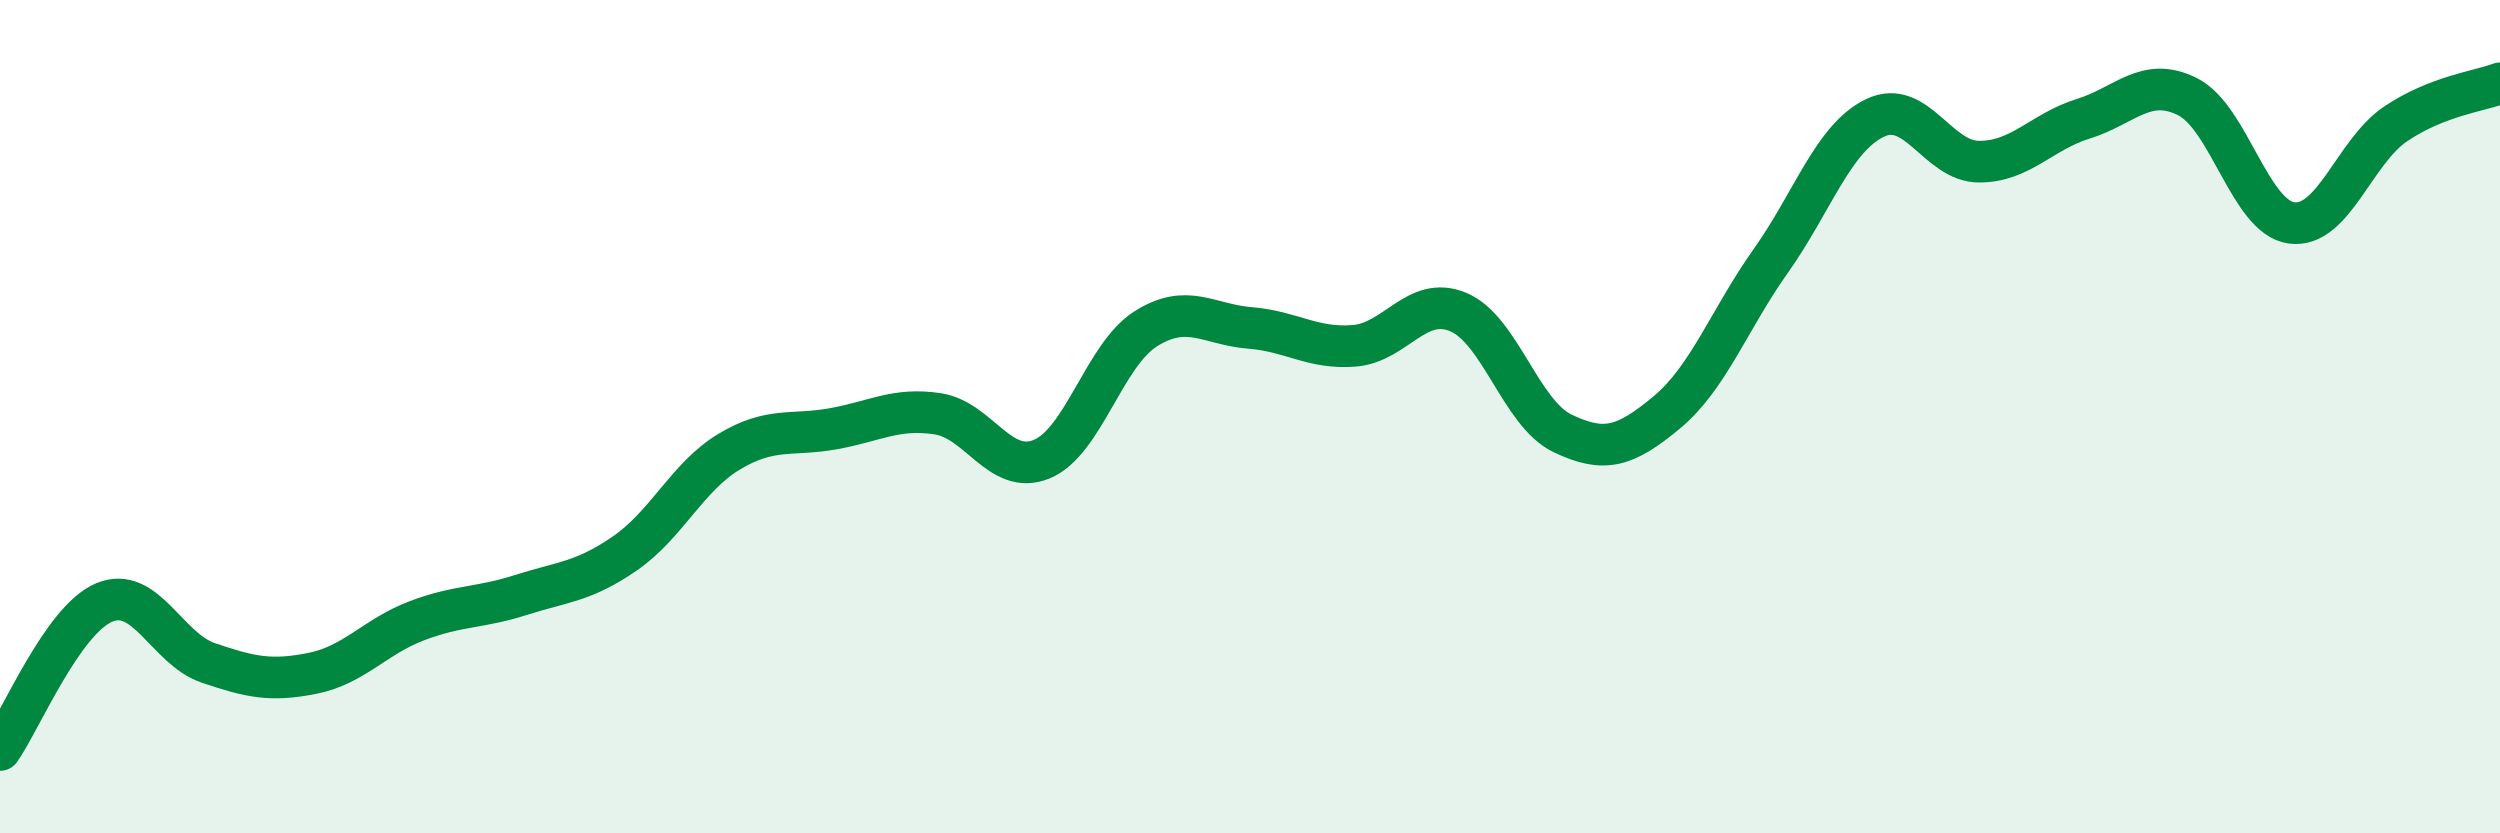
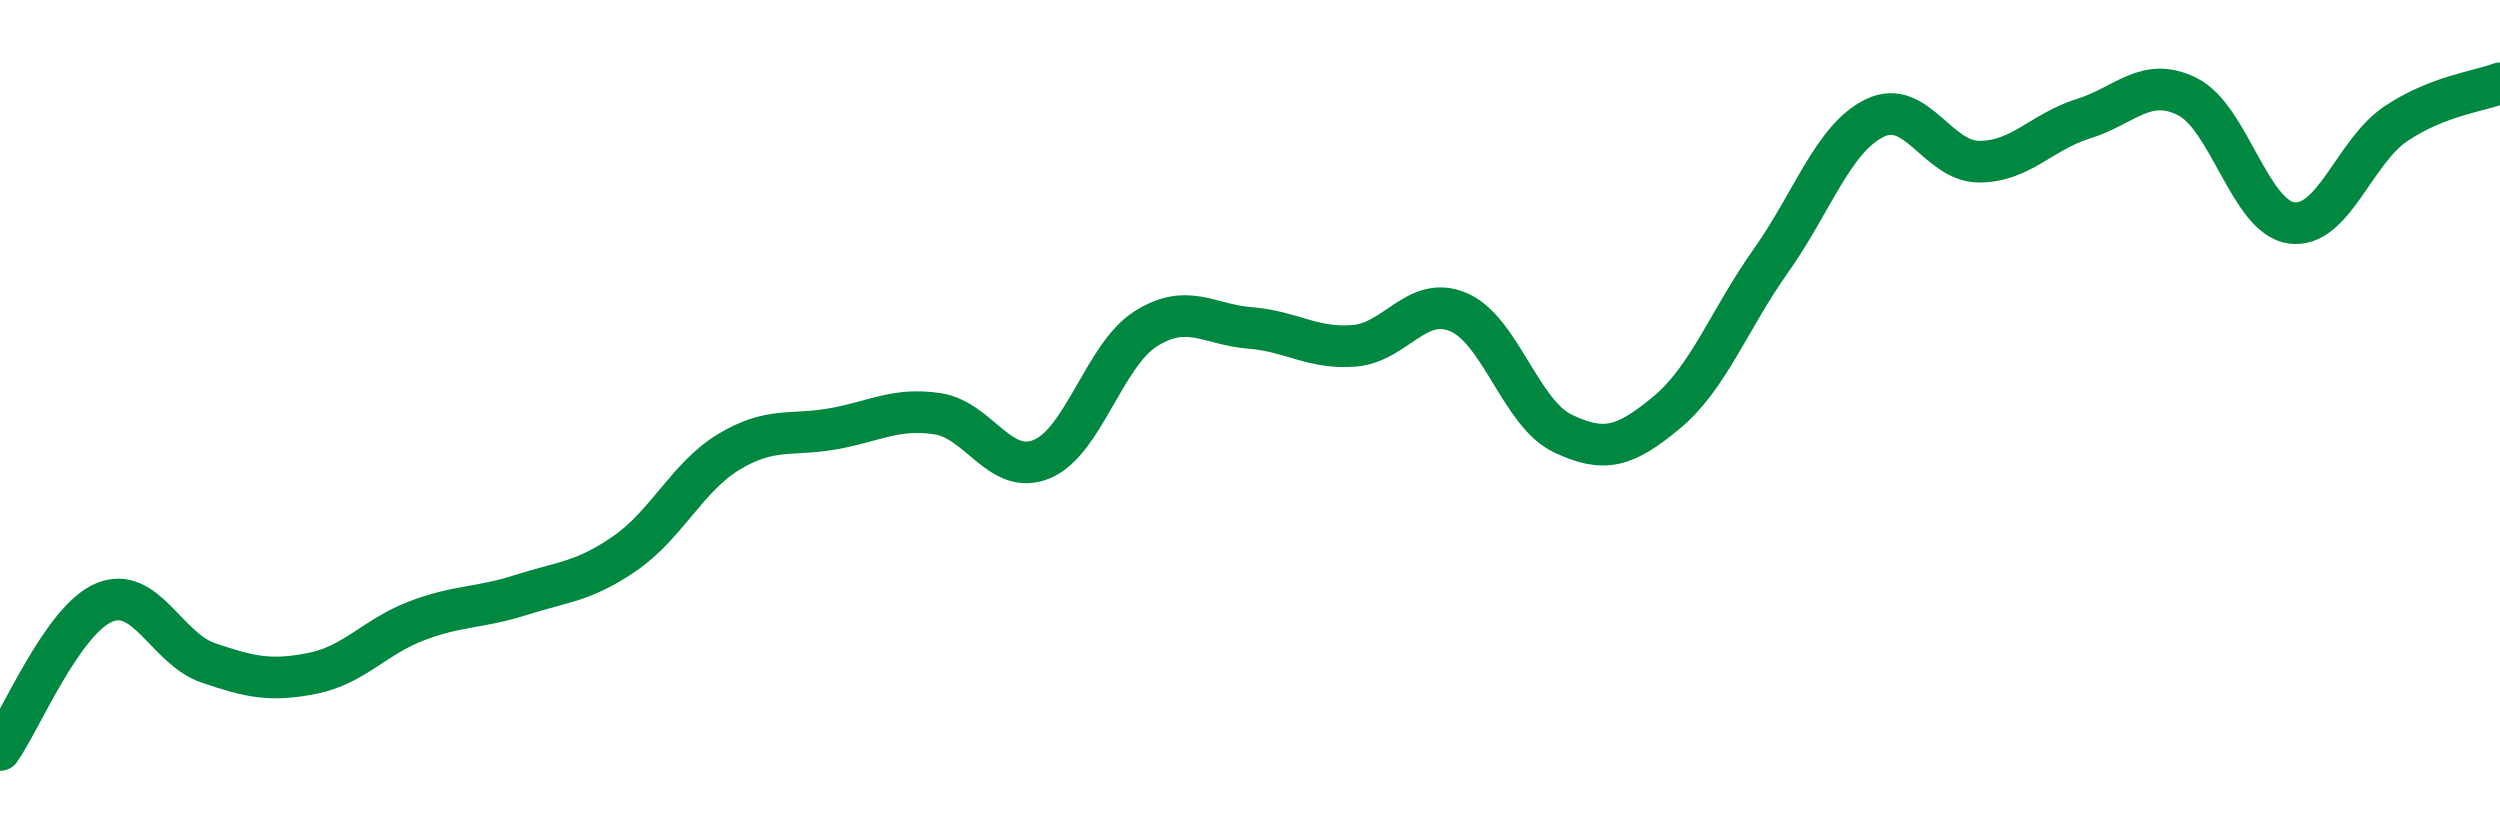
<svg xmlns="http://www.w3.org/2000/svg" width="60" height="20" viewBox="0 0 60 20">
-   <path d="M 0,18 C 0.5,17.29 1.5,14.88 2.5,14.46 C 3.5,14.04 4,15.57 5,15.91 C 6,16.25 6.5,16.36 7.5,16.16 C 8.5,15.96 9,15.28 10,14.9 C 11,14.52 11.5,14.6 12.5,14.28 C 13.5,13.96 14,13.97 15,13.28 C 16,12.59 16.5,11.44 17.5,10.84 C 18.5,10.24 19,10.47 20,10.29 C 21,10.11 21.5,9.78 22.5,9.93 C 23.5,10.08 24,11.43 25,11.02 C 26,10.61 26.5,8.52 27.5,7.89 C 28.5,7.26 29,7.79 30,7.87 C 31,7.95 31.5,8.38 32.5,8.3 C 33.5,8.22 34,7.07 35,7.49 C 36,7.91 36.5,9.92 37.5,10.4 C 38.5,10.88 39,10.73 40,9.9 C 41,9.07 41.5,7.67 42.5,6.26 C 43.5,4.85 44,3.31 45,2.83 C 46,2.35 46.5,3.88 47.5,3.88 C 48.5,3.88 49,3.16 50,2.85 C 51,2.54 51.5,1.82 52.5,2.32 C 53.5,2.82 54,5.22 55,5.35 C 56,5.48 56.5,3.64 57.5,2.97 C 58.5,2.3 59.5,2.19 60,2L60 20L0 20Z" fill="#008740" opacity="0.1" stroke-linecap="round" stroke-linejoin="round" />
  <path d="M 0,18 C 0.5,17.29 1.5,14.88 2.5,14.46 C 3.5,14.04 4,15.57 5,15.91 C 6,16.25 6.5,16.36 7.5,16.16 C 8.5,15.96 9,15.28 10,14.9 C 11,14.52 11.5,14.6 12.5,14.28 C 13.5,13.96 14,13.97 15,13.28 C 16,12.59 16.5,11.44 17.5,10.84 C 18.5,10.24 19,10.47 20,10.29 C 21,10.11 21.5,9.78 22.5,9.93 C 23.5,10.08 24,11.43 25,11.02 C 26,10.61 26.5,8.52 27.5,7.89 C 28.5,7.26 29,7.79 30,7.87 C 31,7.95 31.5,8.38 32.5,8.3 C 33.5,8.22 34,7.07 35,7.49 C 36,7.91 36.5,9.92 37.5,10.4 C 38.5,10.88 39,10.73 40,9.9 C 41,9.07 41.5,7.67 42.5,6.26 C 43.5,4.85 44,3.31 45,2.83 C 46,2.35 46.5,3.88 47.5,3.88 C 48.5,3.88 49,3.16 50,2.85 C 51,2.54 51.5,1.82 52.5,2.32 C 53.5,2.82 54,5.22 55,5.35 C 56,5.48 56.5,3.64 57.5,2.97 C 58.5,2.3 59.5,2.19 60,2" stroke="#008740" stroke-width="1" fill="none" stroke-linecap="round" stroke-linejoin="round" />
</svg>